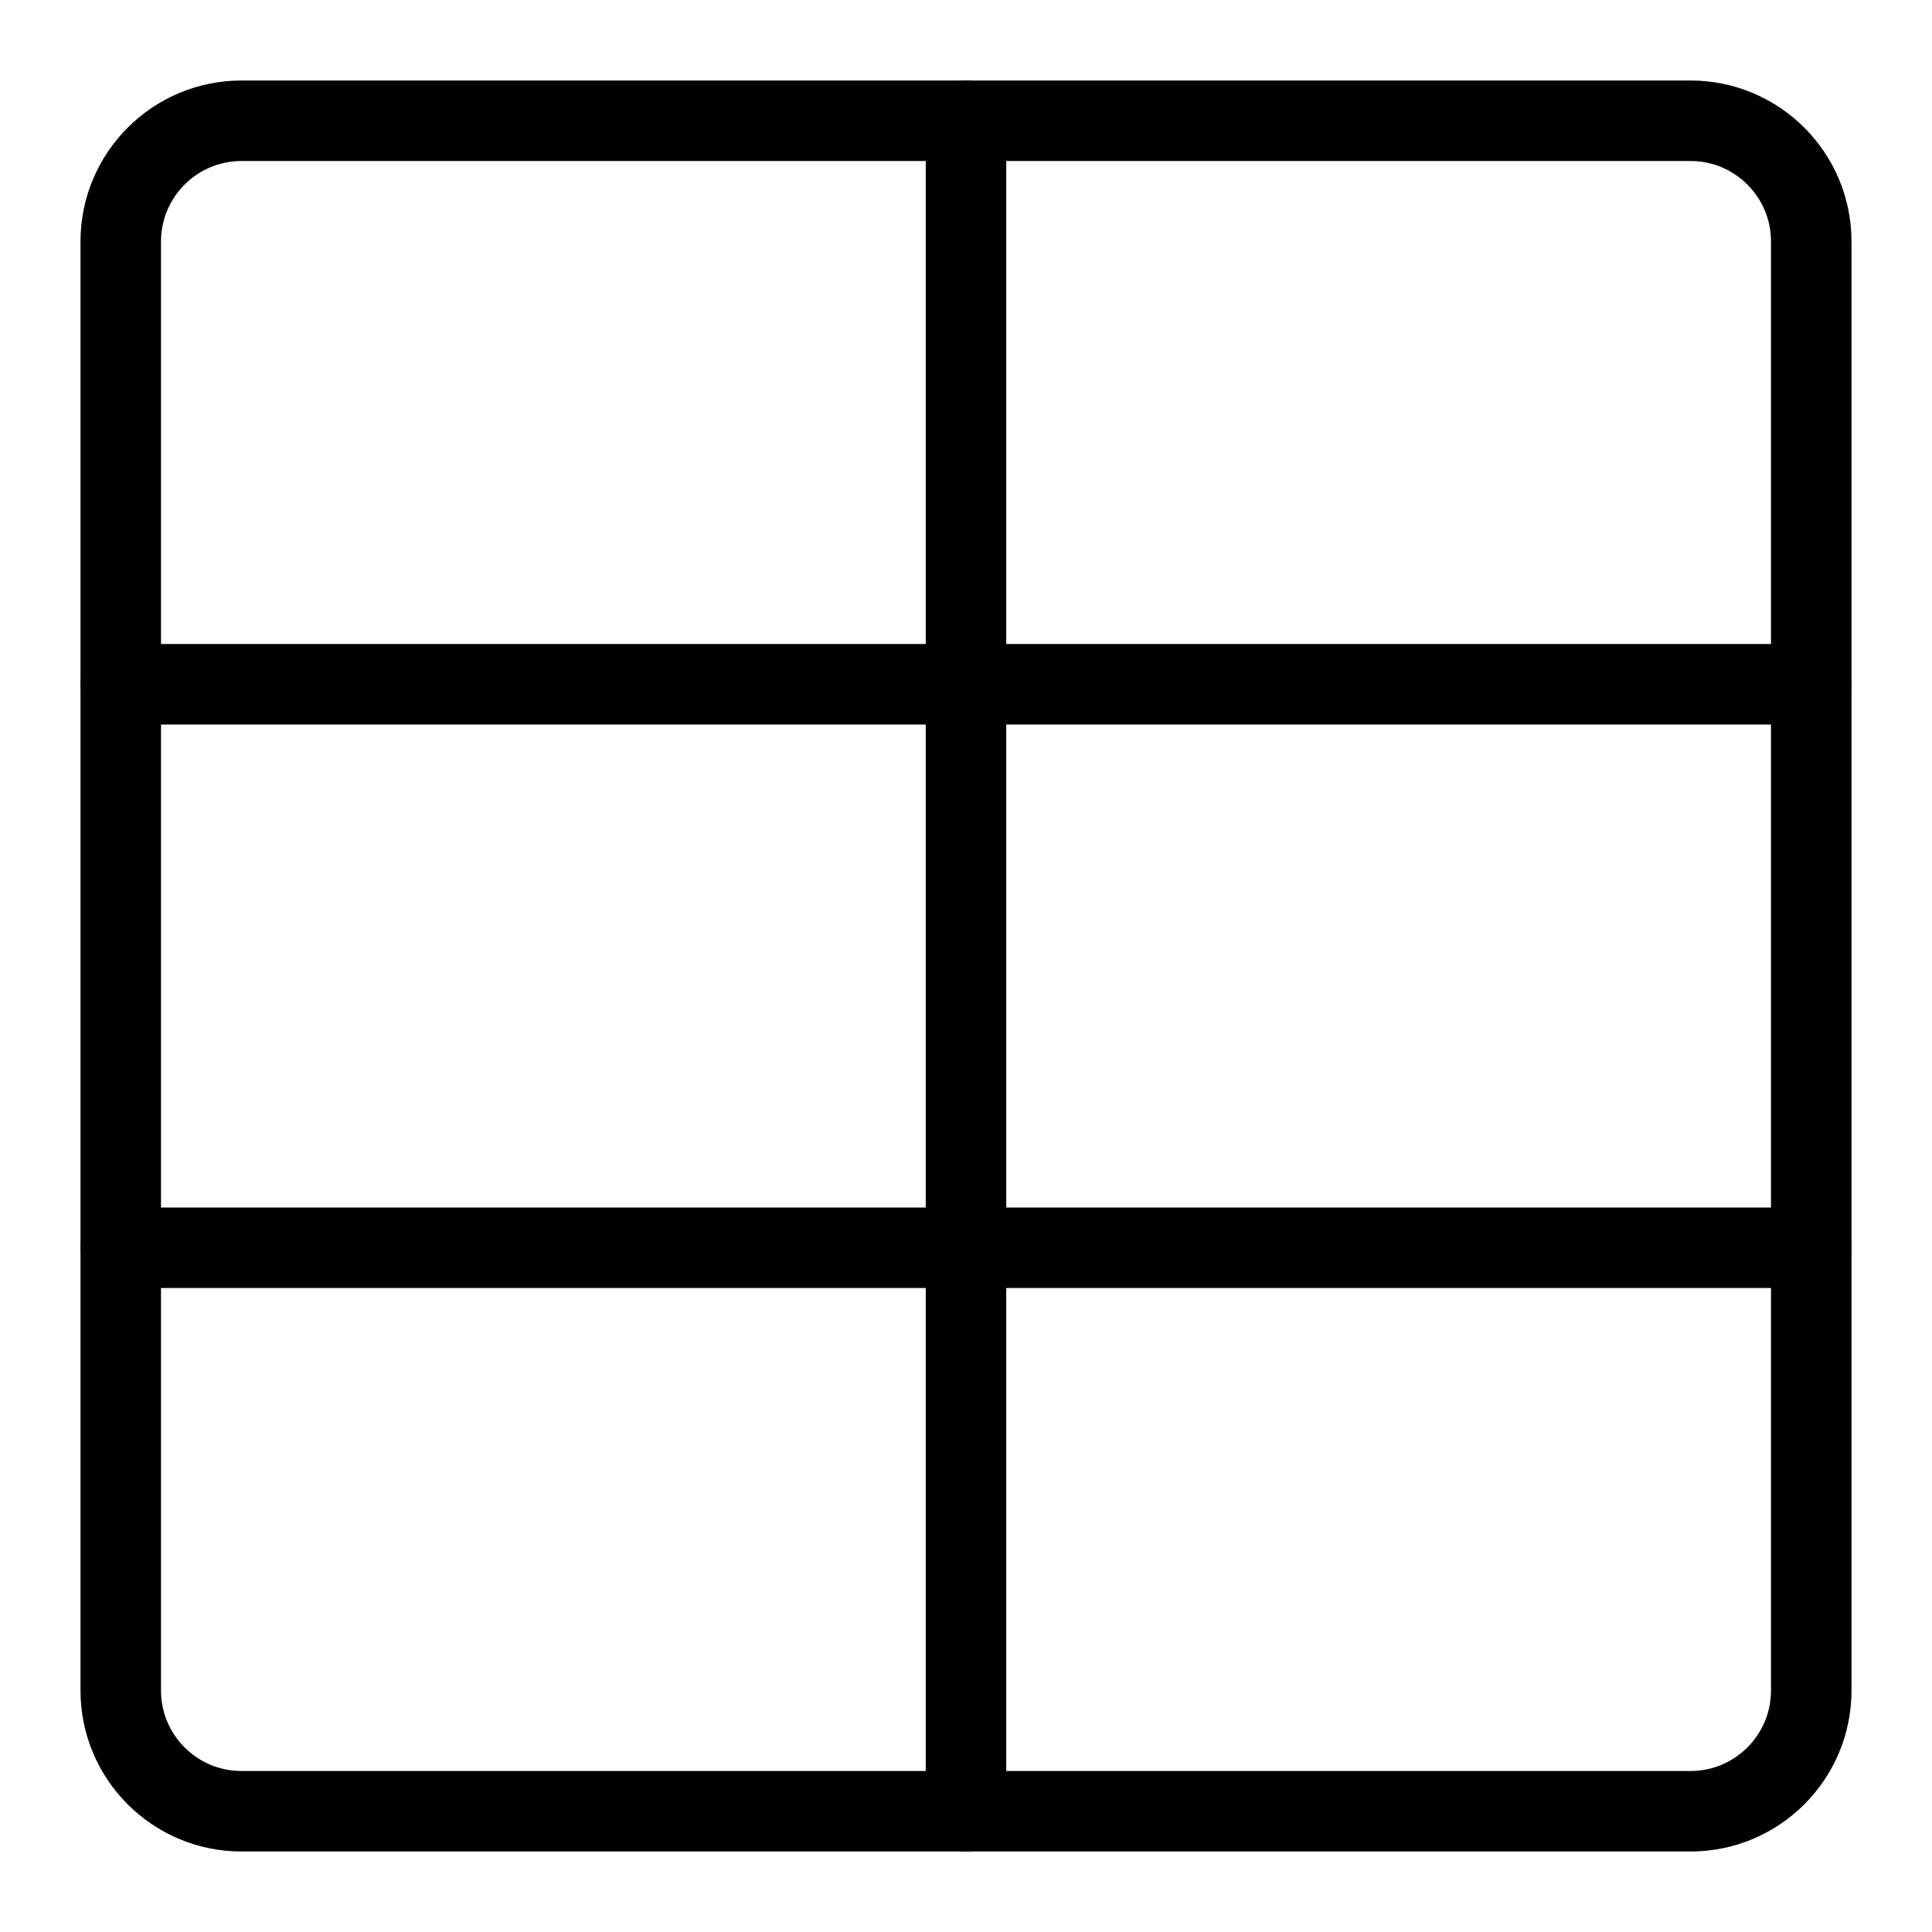
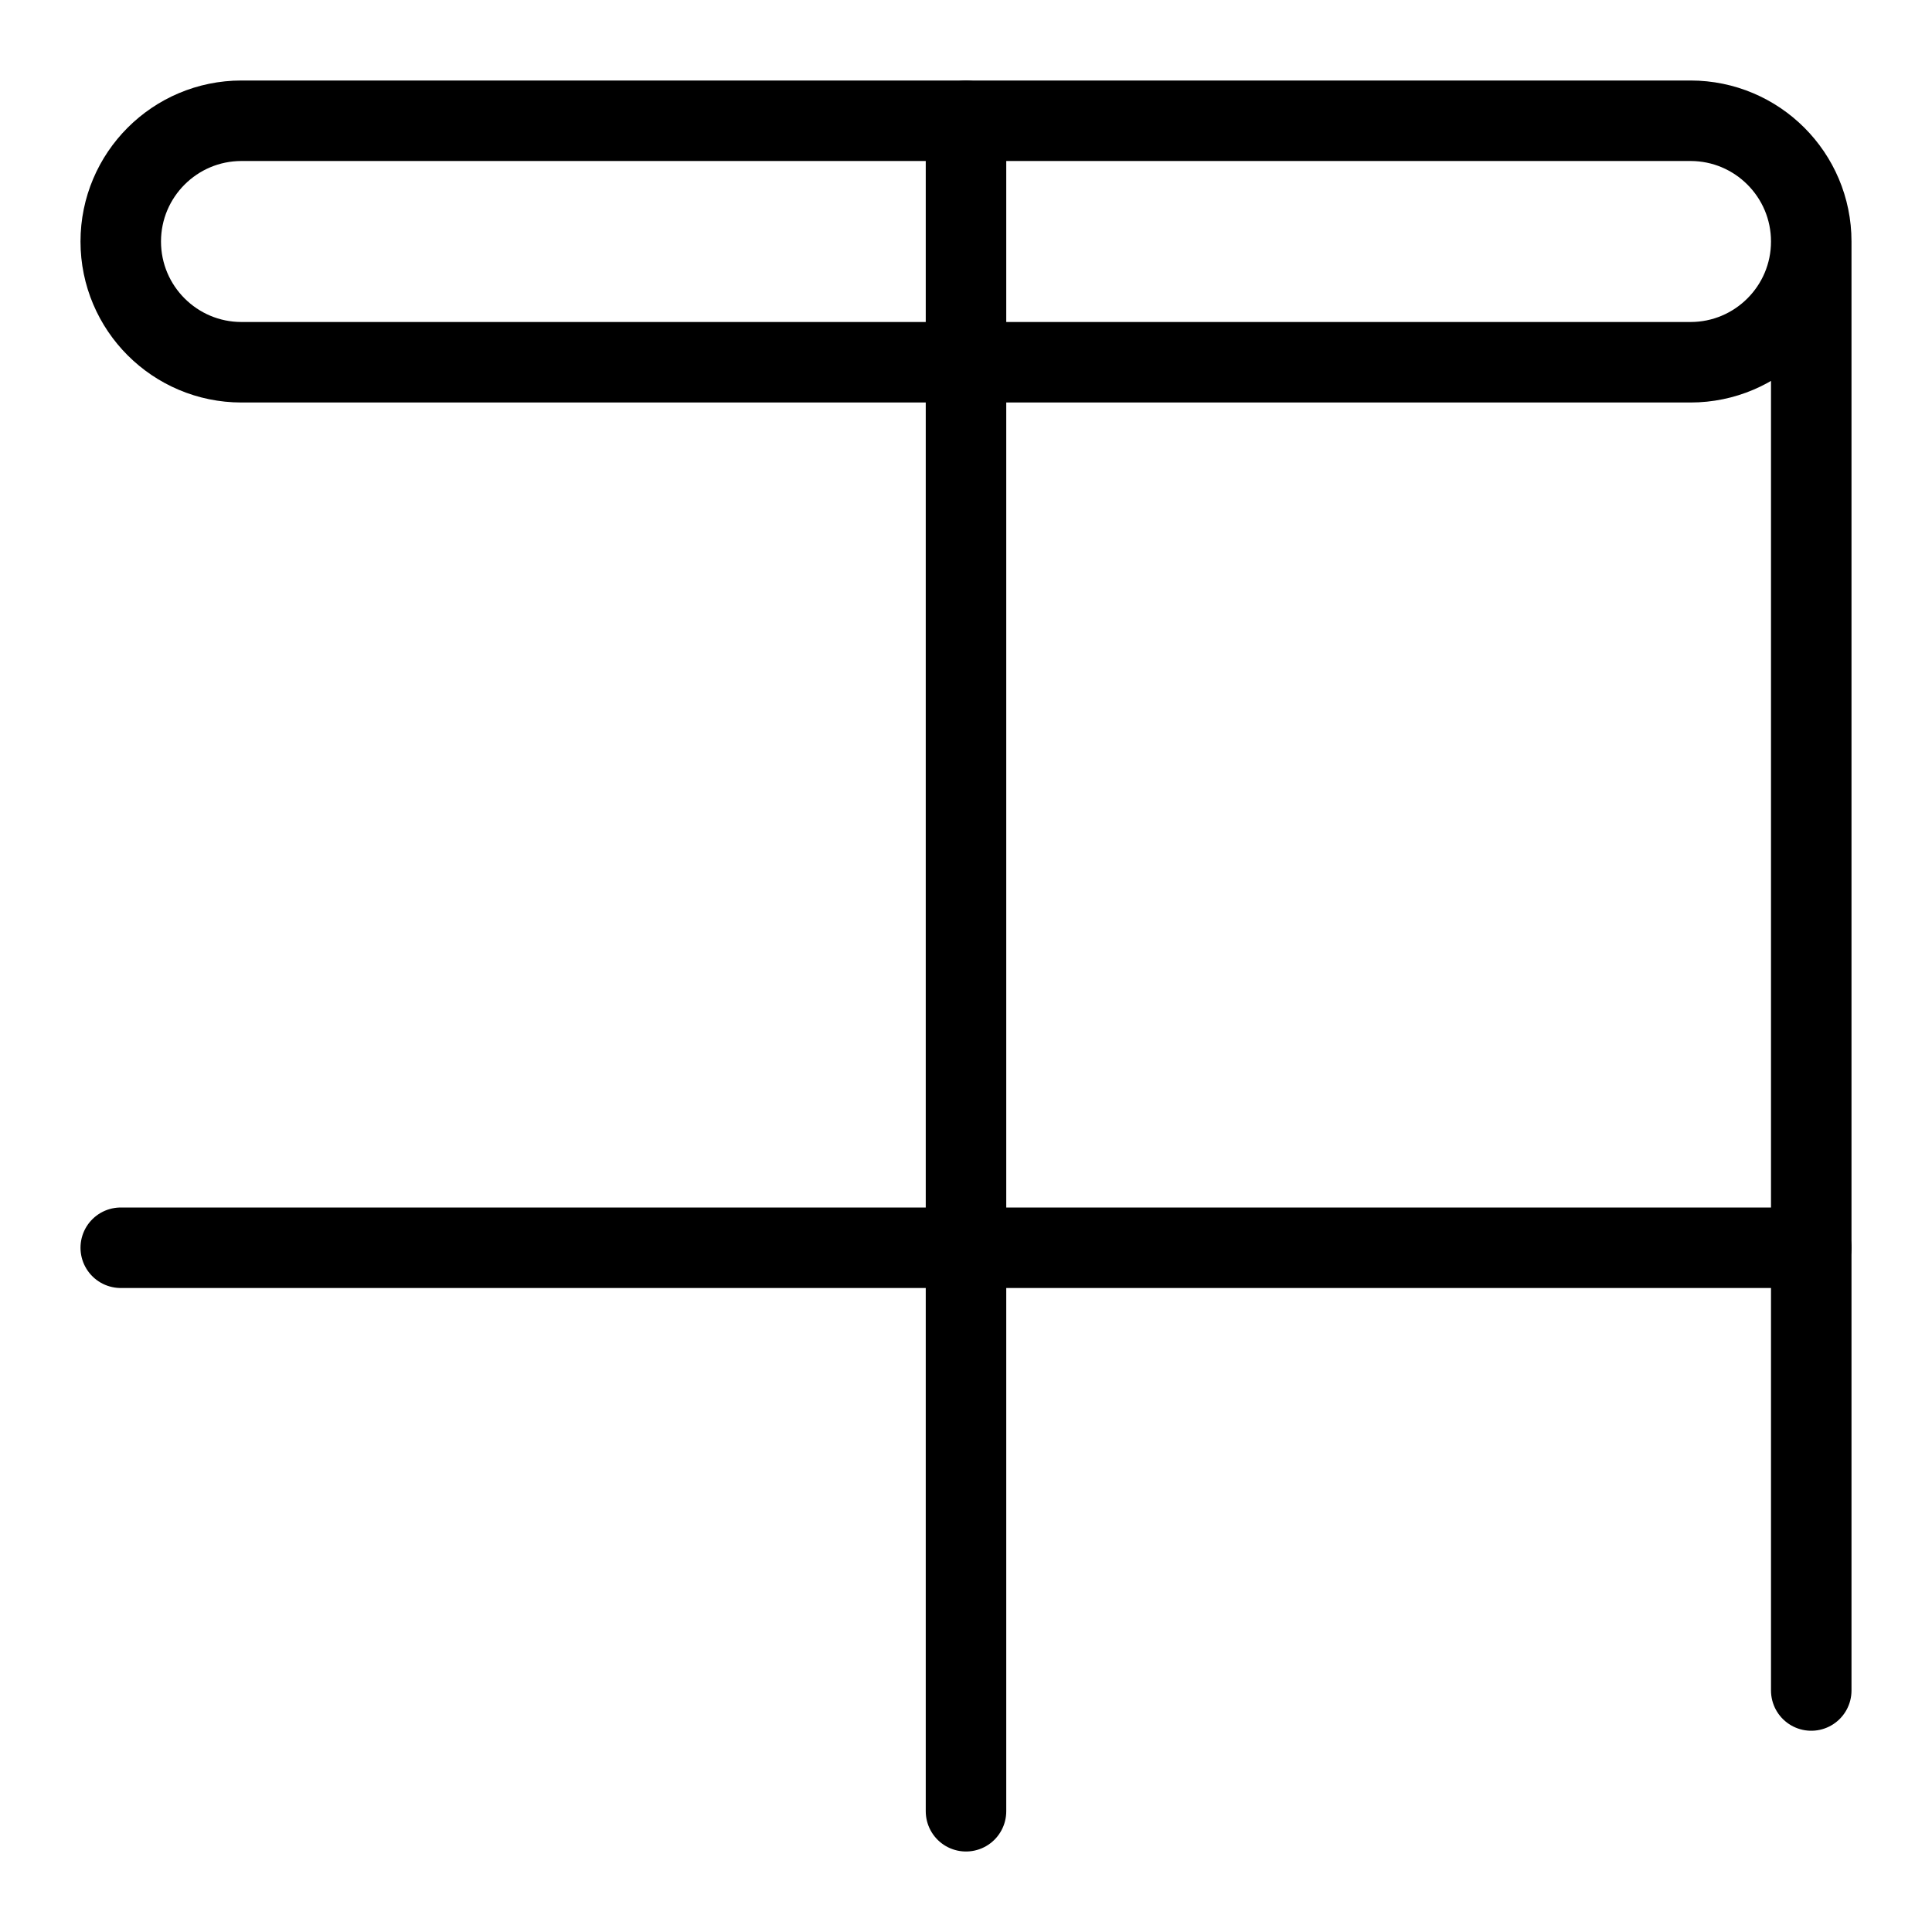
<svg xmlns="http://www.w3.org/2000/svg" fill="none" viewBox="0 0 24 24">
-   <path stroke="#000000" stroke-linecap="round" stroke-linejoin="round" d="m22.5 21 0 -18c0 -0.828 -0.672 -1.5 -1.5 -1.5l-18 0c-0.828 0 -1.5 0.672 -1.5 1.5l0 18c0 0.828 0.672 1.5 1.5 1.5l18 0c0.828 0 1.5 -0.672 1.5 -1.5Z" stroke-width="1" />
-   <path stroke="#000000" stroke-linecap="round" stroke-linejoin="round" d="m22.5 8.5 -21 0" stroke-width="1" />
+   <path stroke="#000000" stroke-linecap="round" stroke-linejoin="round" d="m22.5 21 0 -18c0 -0.828 -0.672 -1.5 -1.5 -1.5l-18 0c-0.828 0 -1.5 0.672 -1.5 1.5c0 0.828 0.672 1.5 1.5 1.5l18 0c0.828 0 1.5 -0.672 1.5 -1.5Z" stroke-width="1" />
  <path stroke="#000000" stroke-linecap="round" stroke-linejoin="round" d="m22.5 15.5 -21 0" stroke-width="1" />
  <path stroke="#000000" stroke-linecap="round" stroke-linejoin="round" d="m12 22.5 0 -21" stroke-width="1" />
</svg>